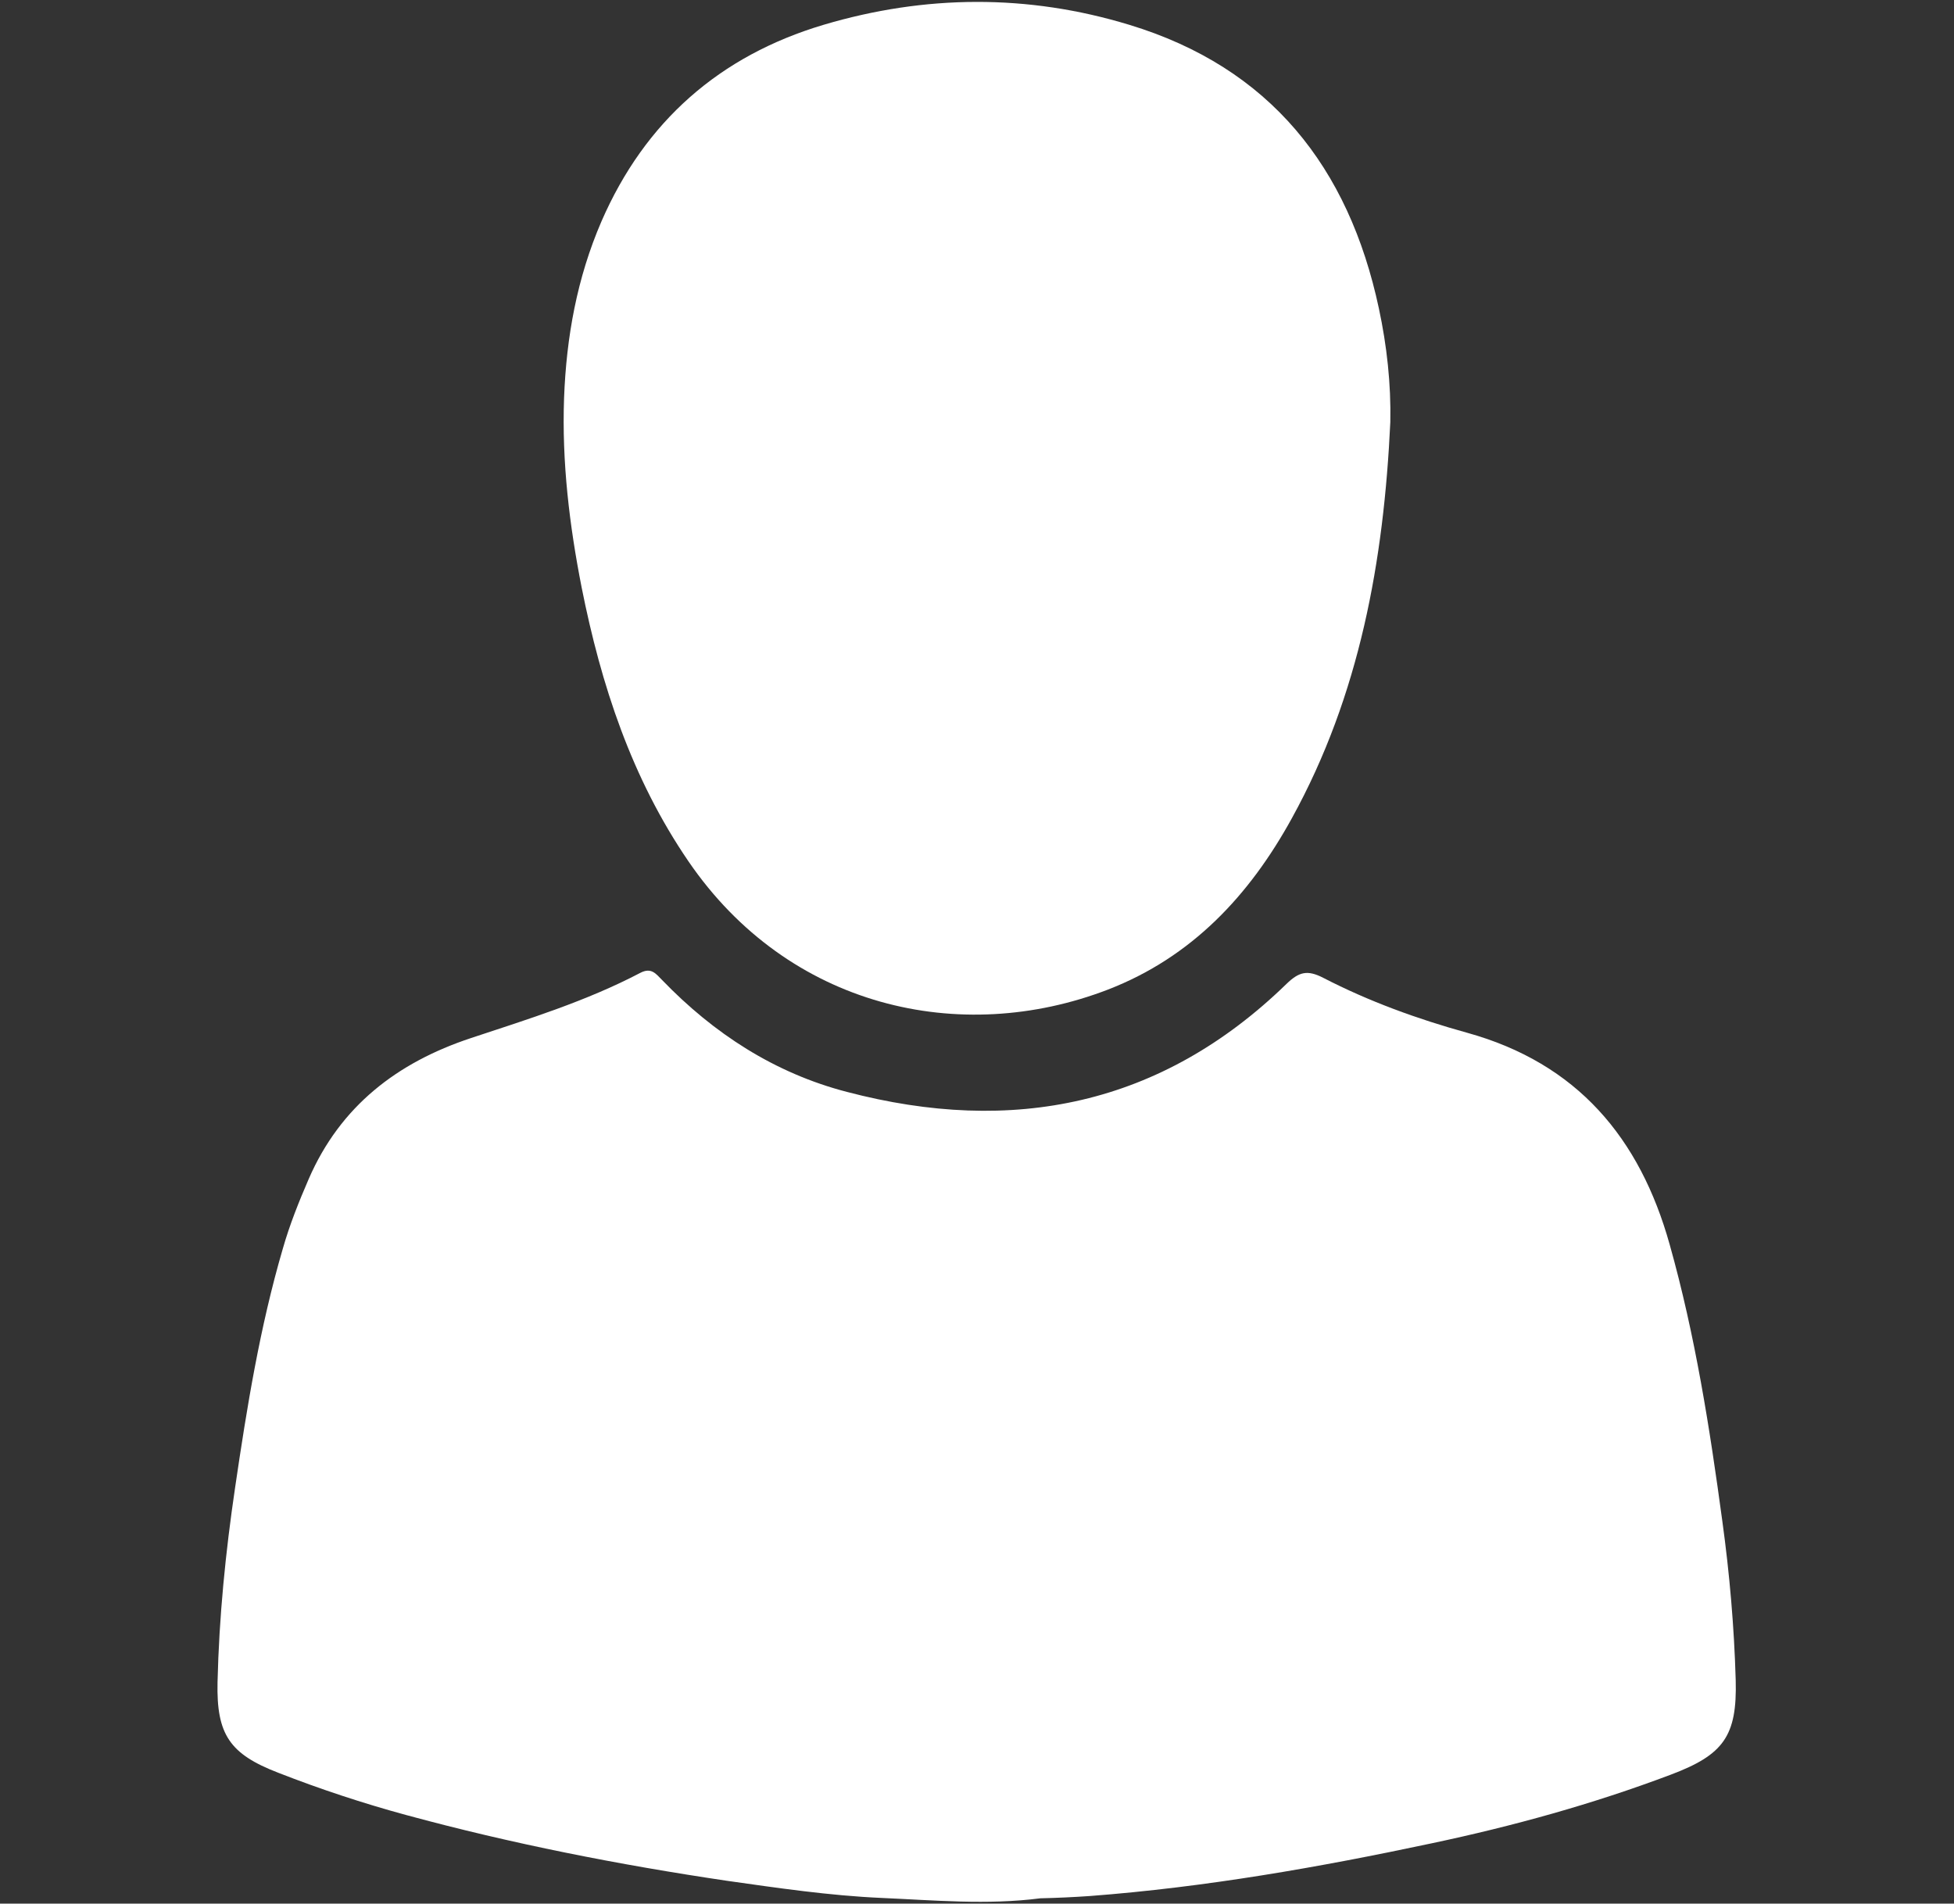
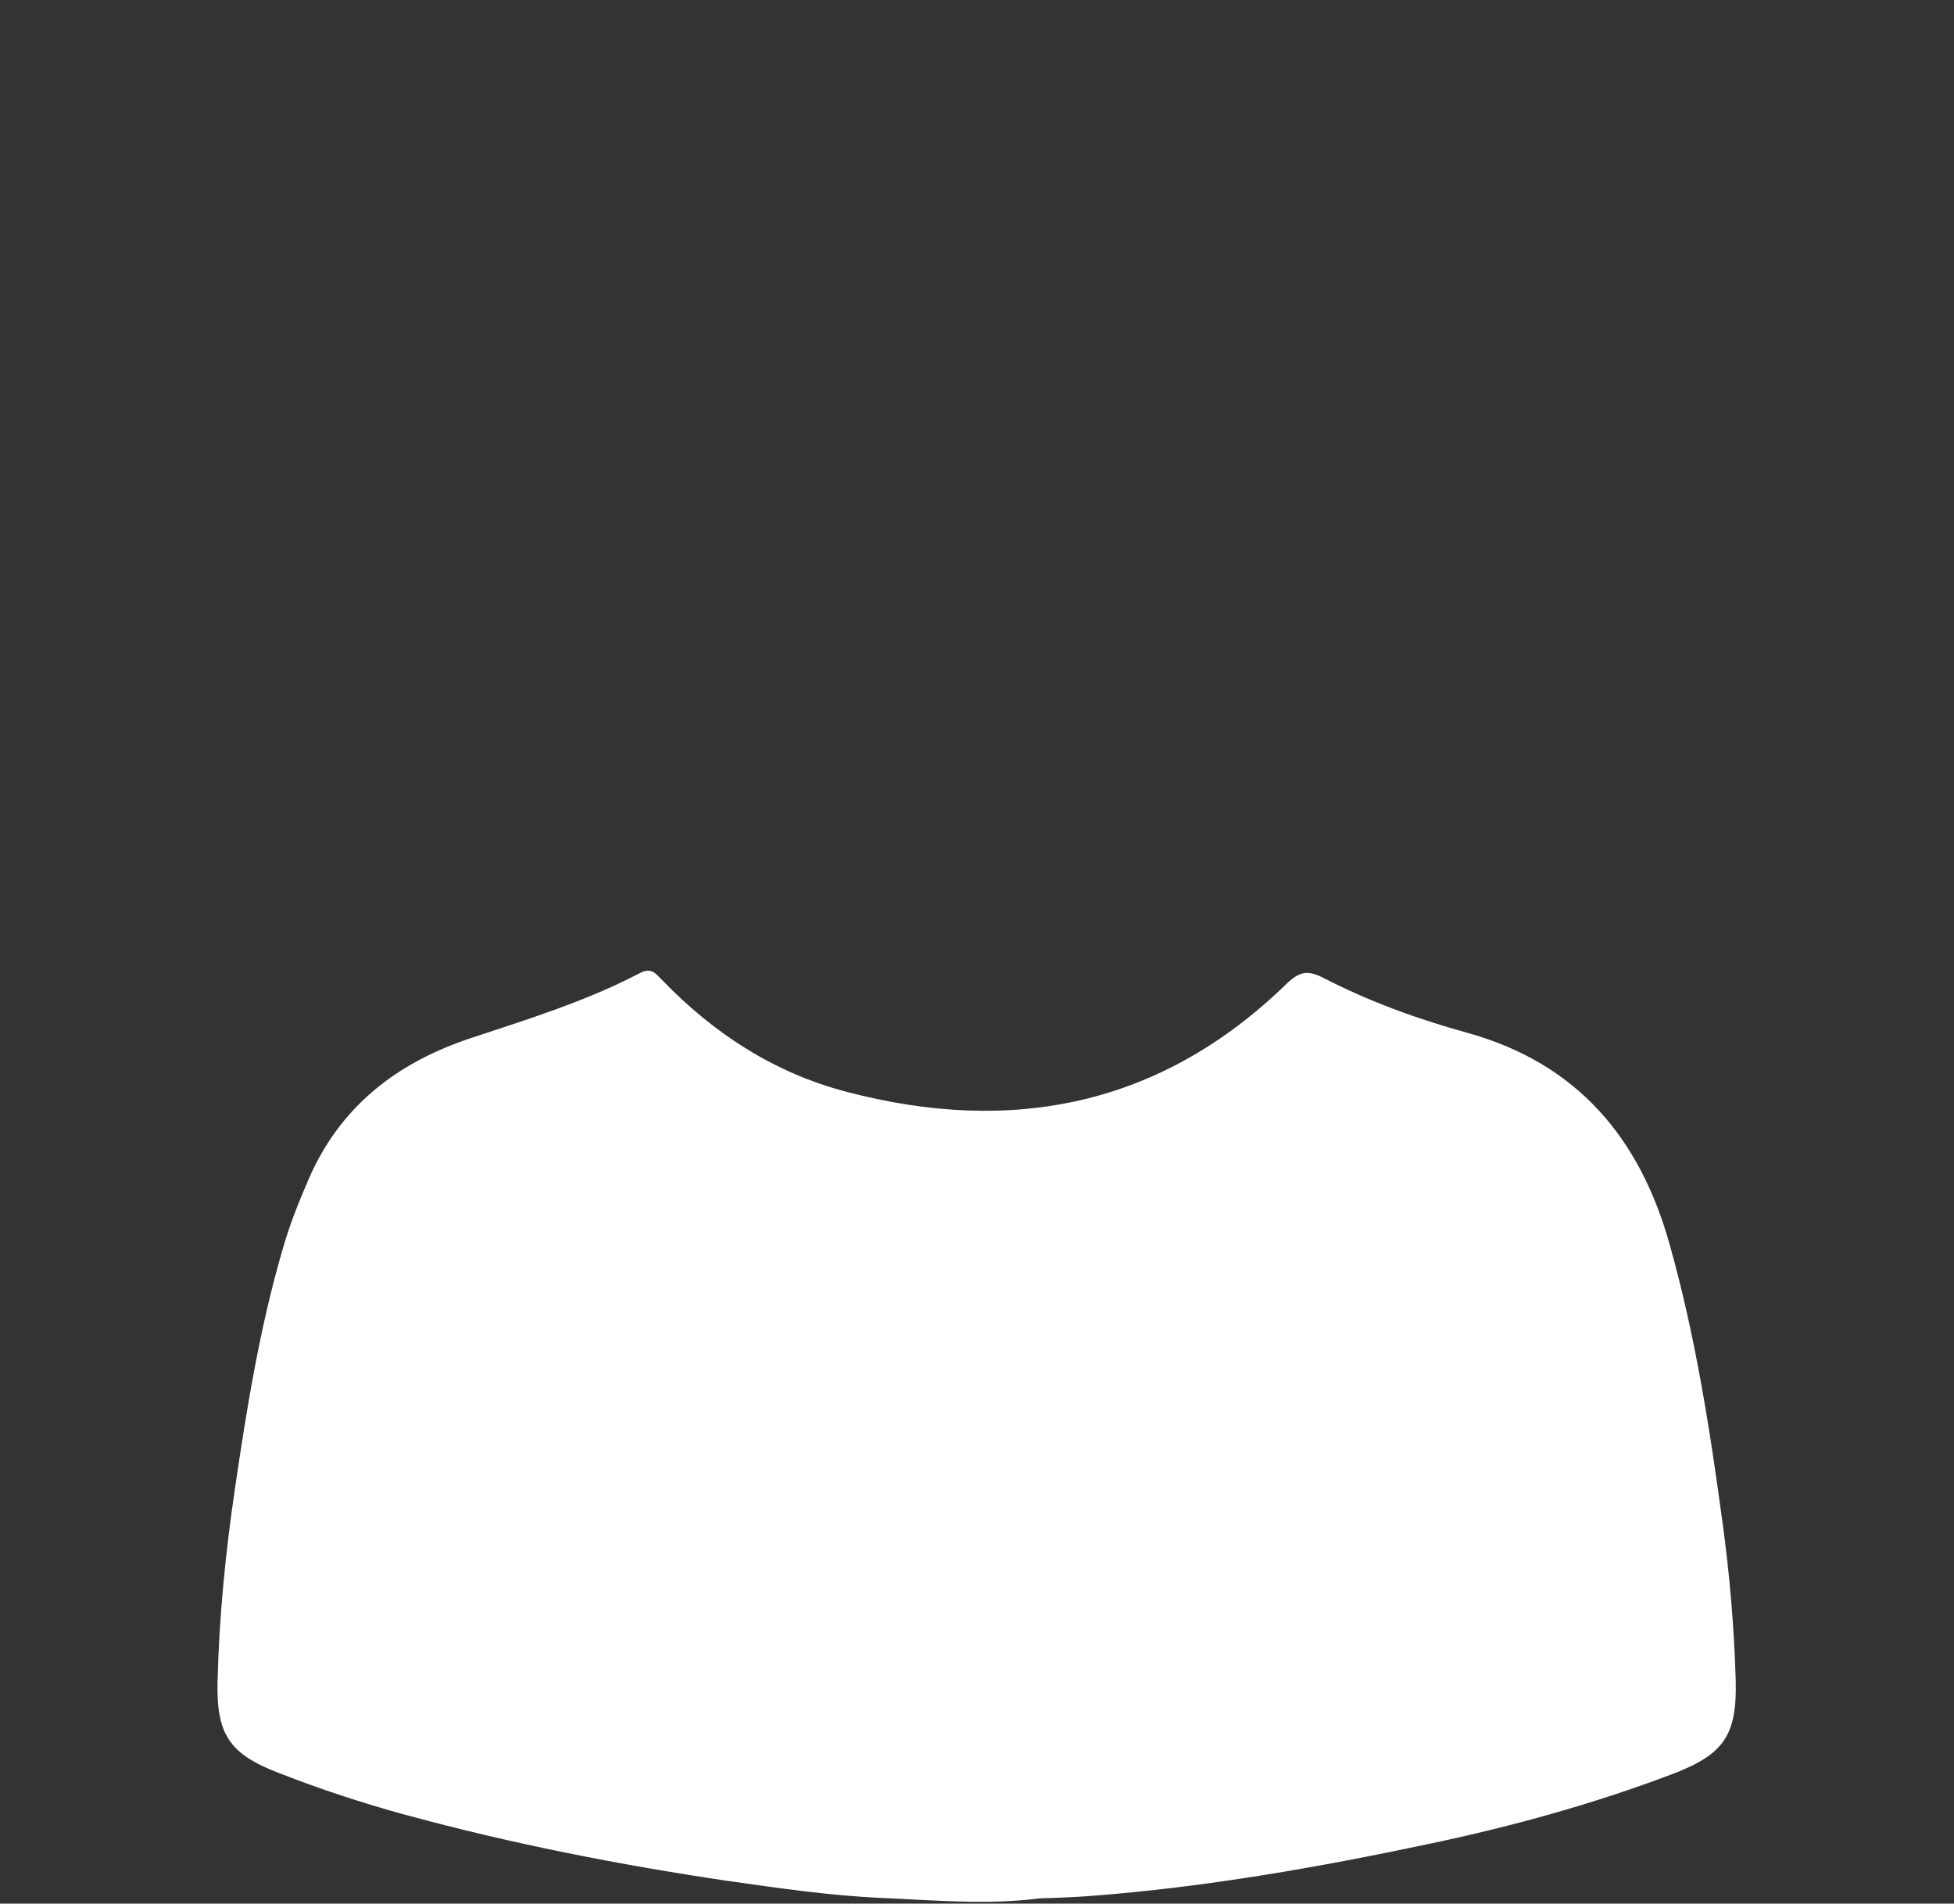
<svg xmlns="http://www.w3.org/2000/svg" version="1.1" id="Ebene_1" x="0px" y="0px" viewBox="0 0 512 498.8" style="enable-background:new 0 0 512 498.8;" xml:space="preserve">
  <rect x="0" y="0" width="512" height="498.8" fill="#333333" stroke="none" />
  <style type="text/css">
	.st0{fill:#FFFFFF;}
</style>
  <g>
    <path class="st0" d="M272.6,497.4c-13.9,1.8-27.9,0.5-41.7-0.1c-13.5-0.6-27.1-2.6-40.5-4.5c-28.3-4.2-56.3-9.7-83.9-17.2   c-11.4-3.1-22.6-6.8-33.6-11.1c-12.7-4.9-16.2-10-15.9-23.7c0.4-17.1,2.1-34.1,4.6-51c3.1-21.1,6.5-42.1,12.5-62.6   c1.8-6.3,4.2-12.3,6.8-18.3c8.3-19.1,23.2-30.5,42.5-36.9c15.1-5,30.3-9.7,44.4-17.1c2.9-1.5,4.1,0.3,5.7,1.9   c13.5,14,29.5,24.4,48.4,29.3c43.4,11.4,82.4,3.6,115.2-28.3c3.3-3.2,5.5-3.7,9.6-1.6c12,6.2,24.7,10.8,37.7,14.4   c28.9,8,45.3,27.6,53.1,55.5c6.7,23.8,10.5,48.1,13.8,72.5c1.9,13.8,3.1,27.7,3.5,41.6c0.4,14.7-3.2,19.6-17,24.8   c-20.4,7.7-41.4,13.5-62.7,18c-29.6,6.3-59.3,11.5-89.5,13.8C281.3,497.1,277,497.3,272.6,497.4z" />
-     <path class="st0" d="M364.3,110.6c-1.7,36.3-8,71.5-25.8,103.8c-11.1,20.2-26.2,36.4-48.2,44.9c-38.7,14.9-83.7,4.7-109.9-33.6   c-14.9-21.8-22.9-46.2-28-71.8c-3.2-16.3-5.2-32.8-4.6-49.6c0.6-16,3.4-31.5,9.8-46.3c11.4-26.2,31-43.4,58.2-51.5   c26.6-7.9,53.5-8.1,80.1,0c36.9,11.2,57.5,37.3,65.4,74.3C363.4,90.6,364.5,100.6,364.3,110.6z" />
  </g>
</svg>